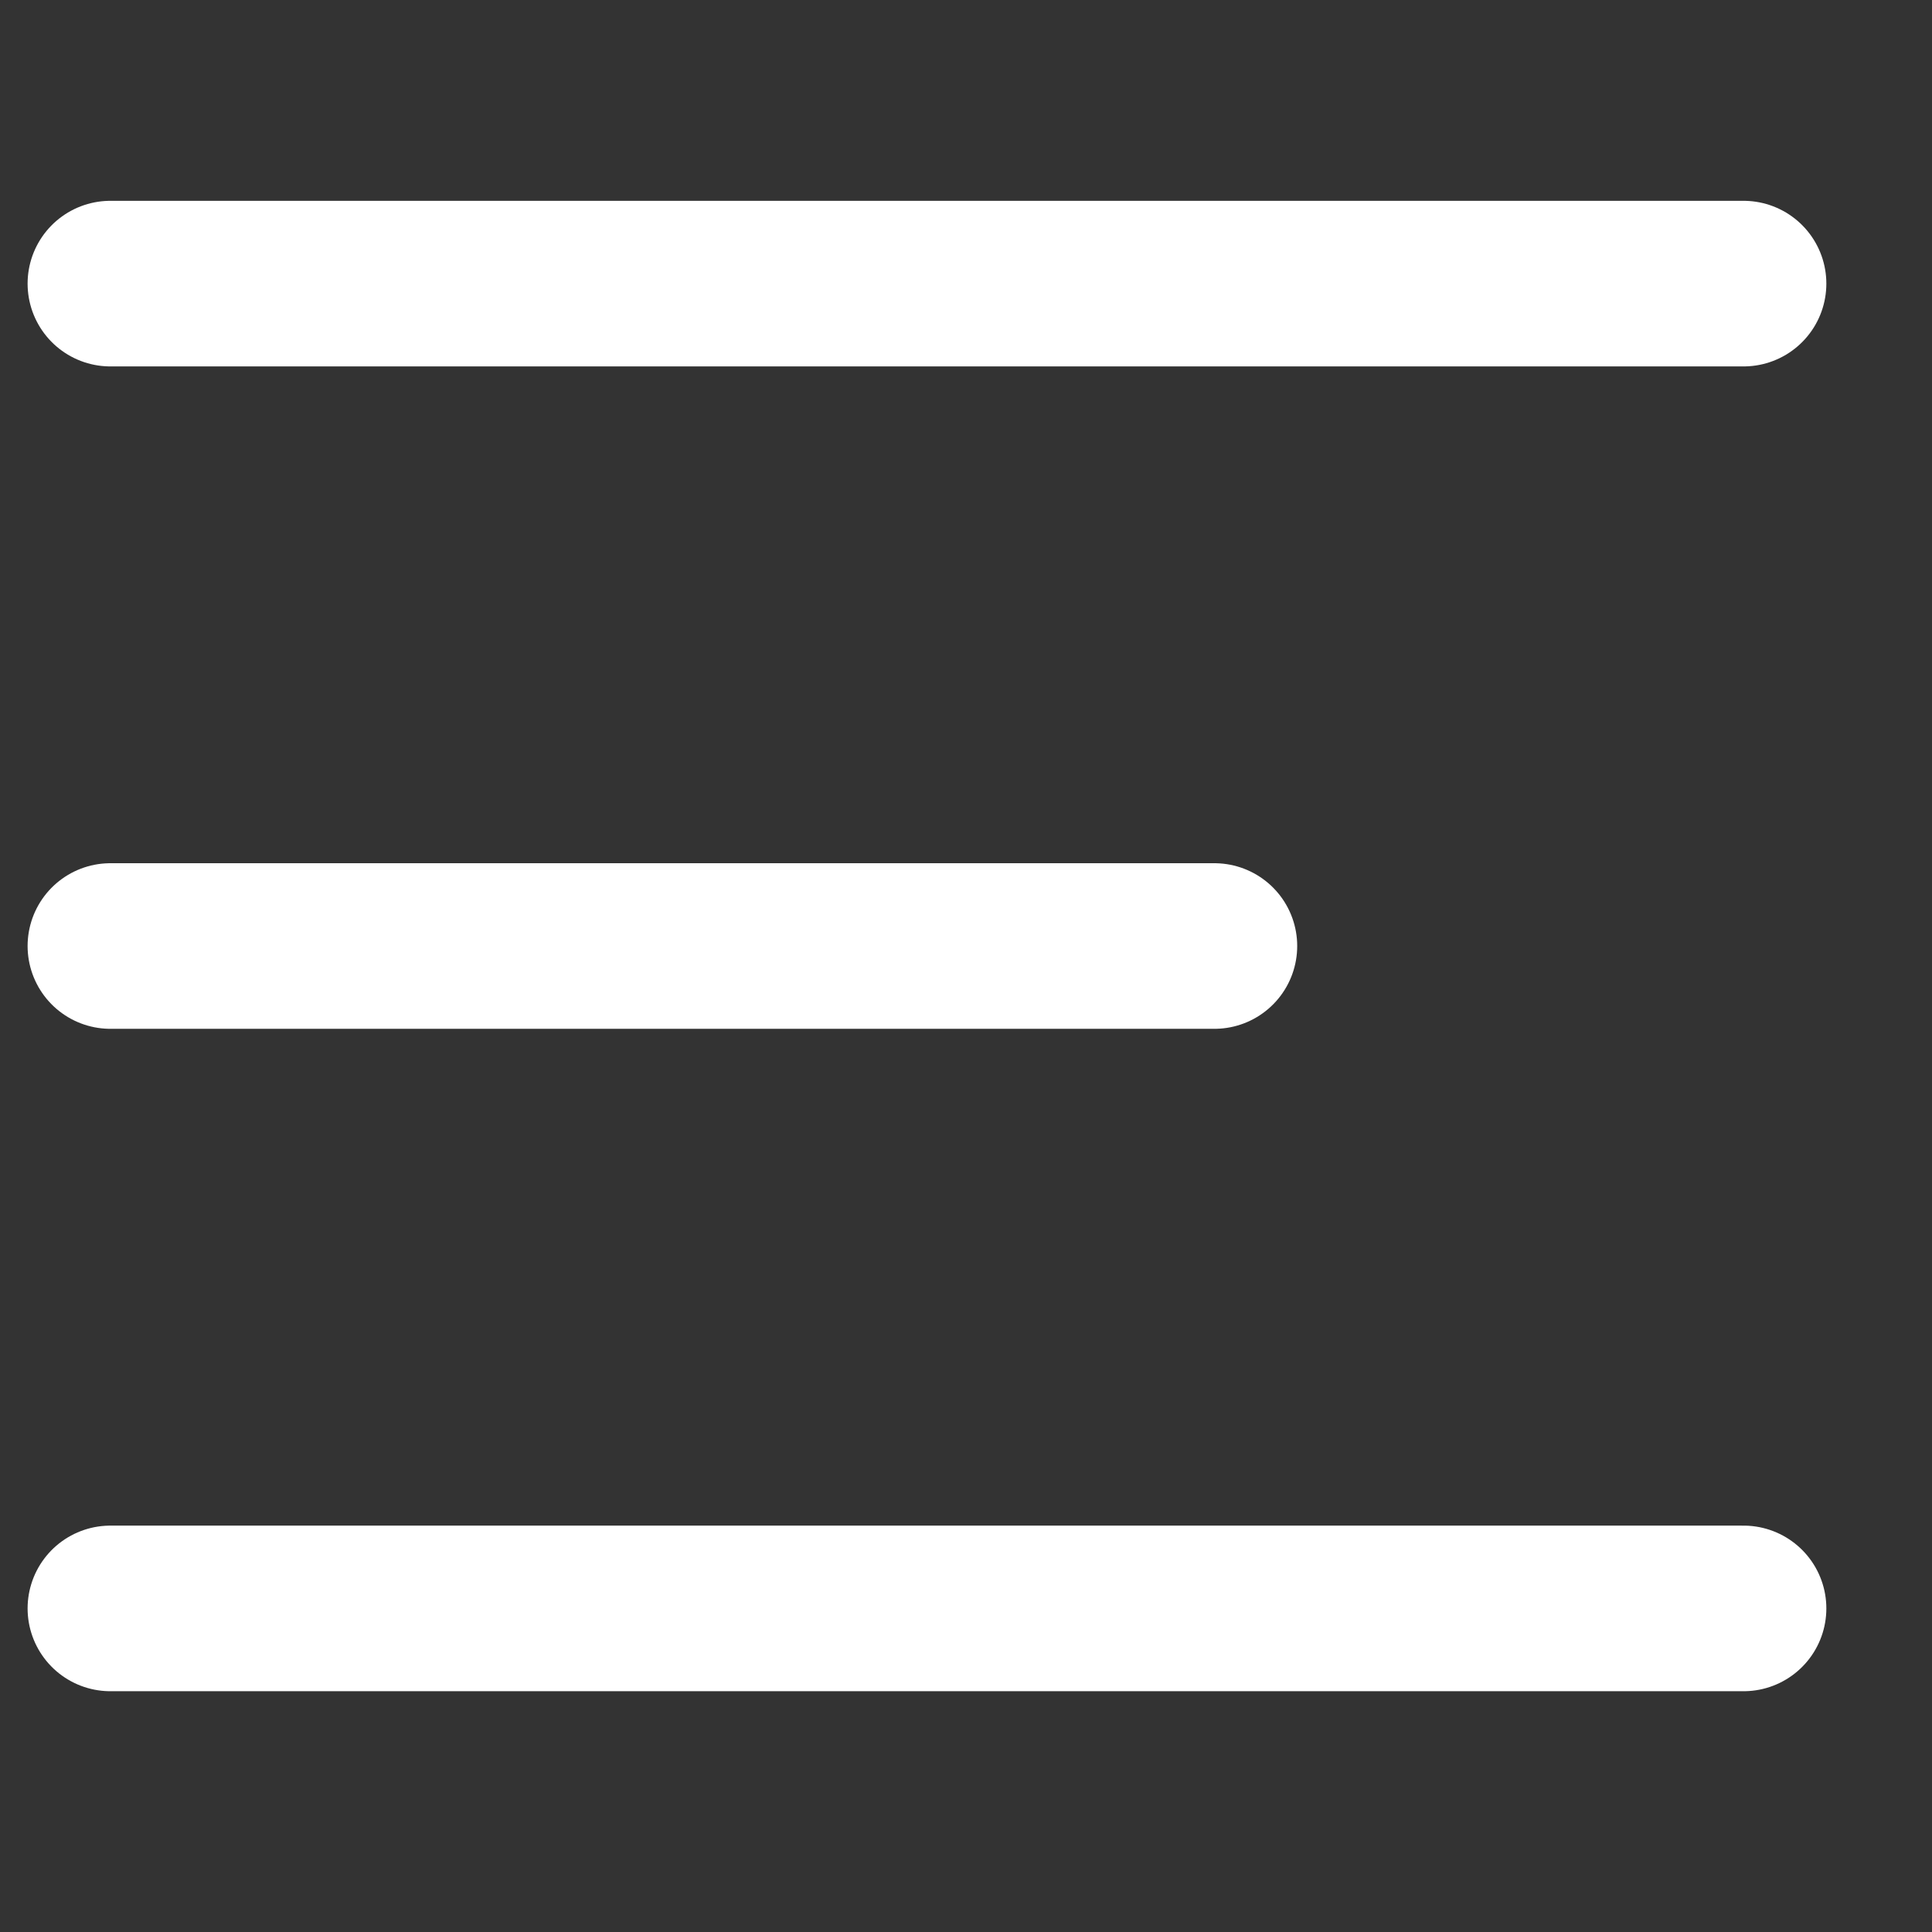
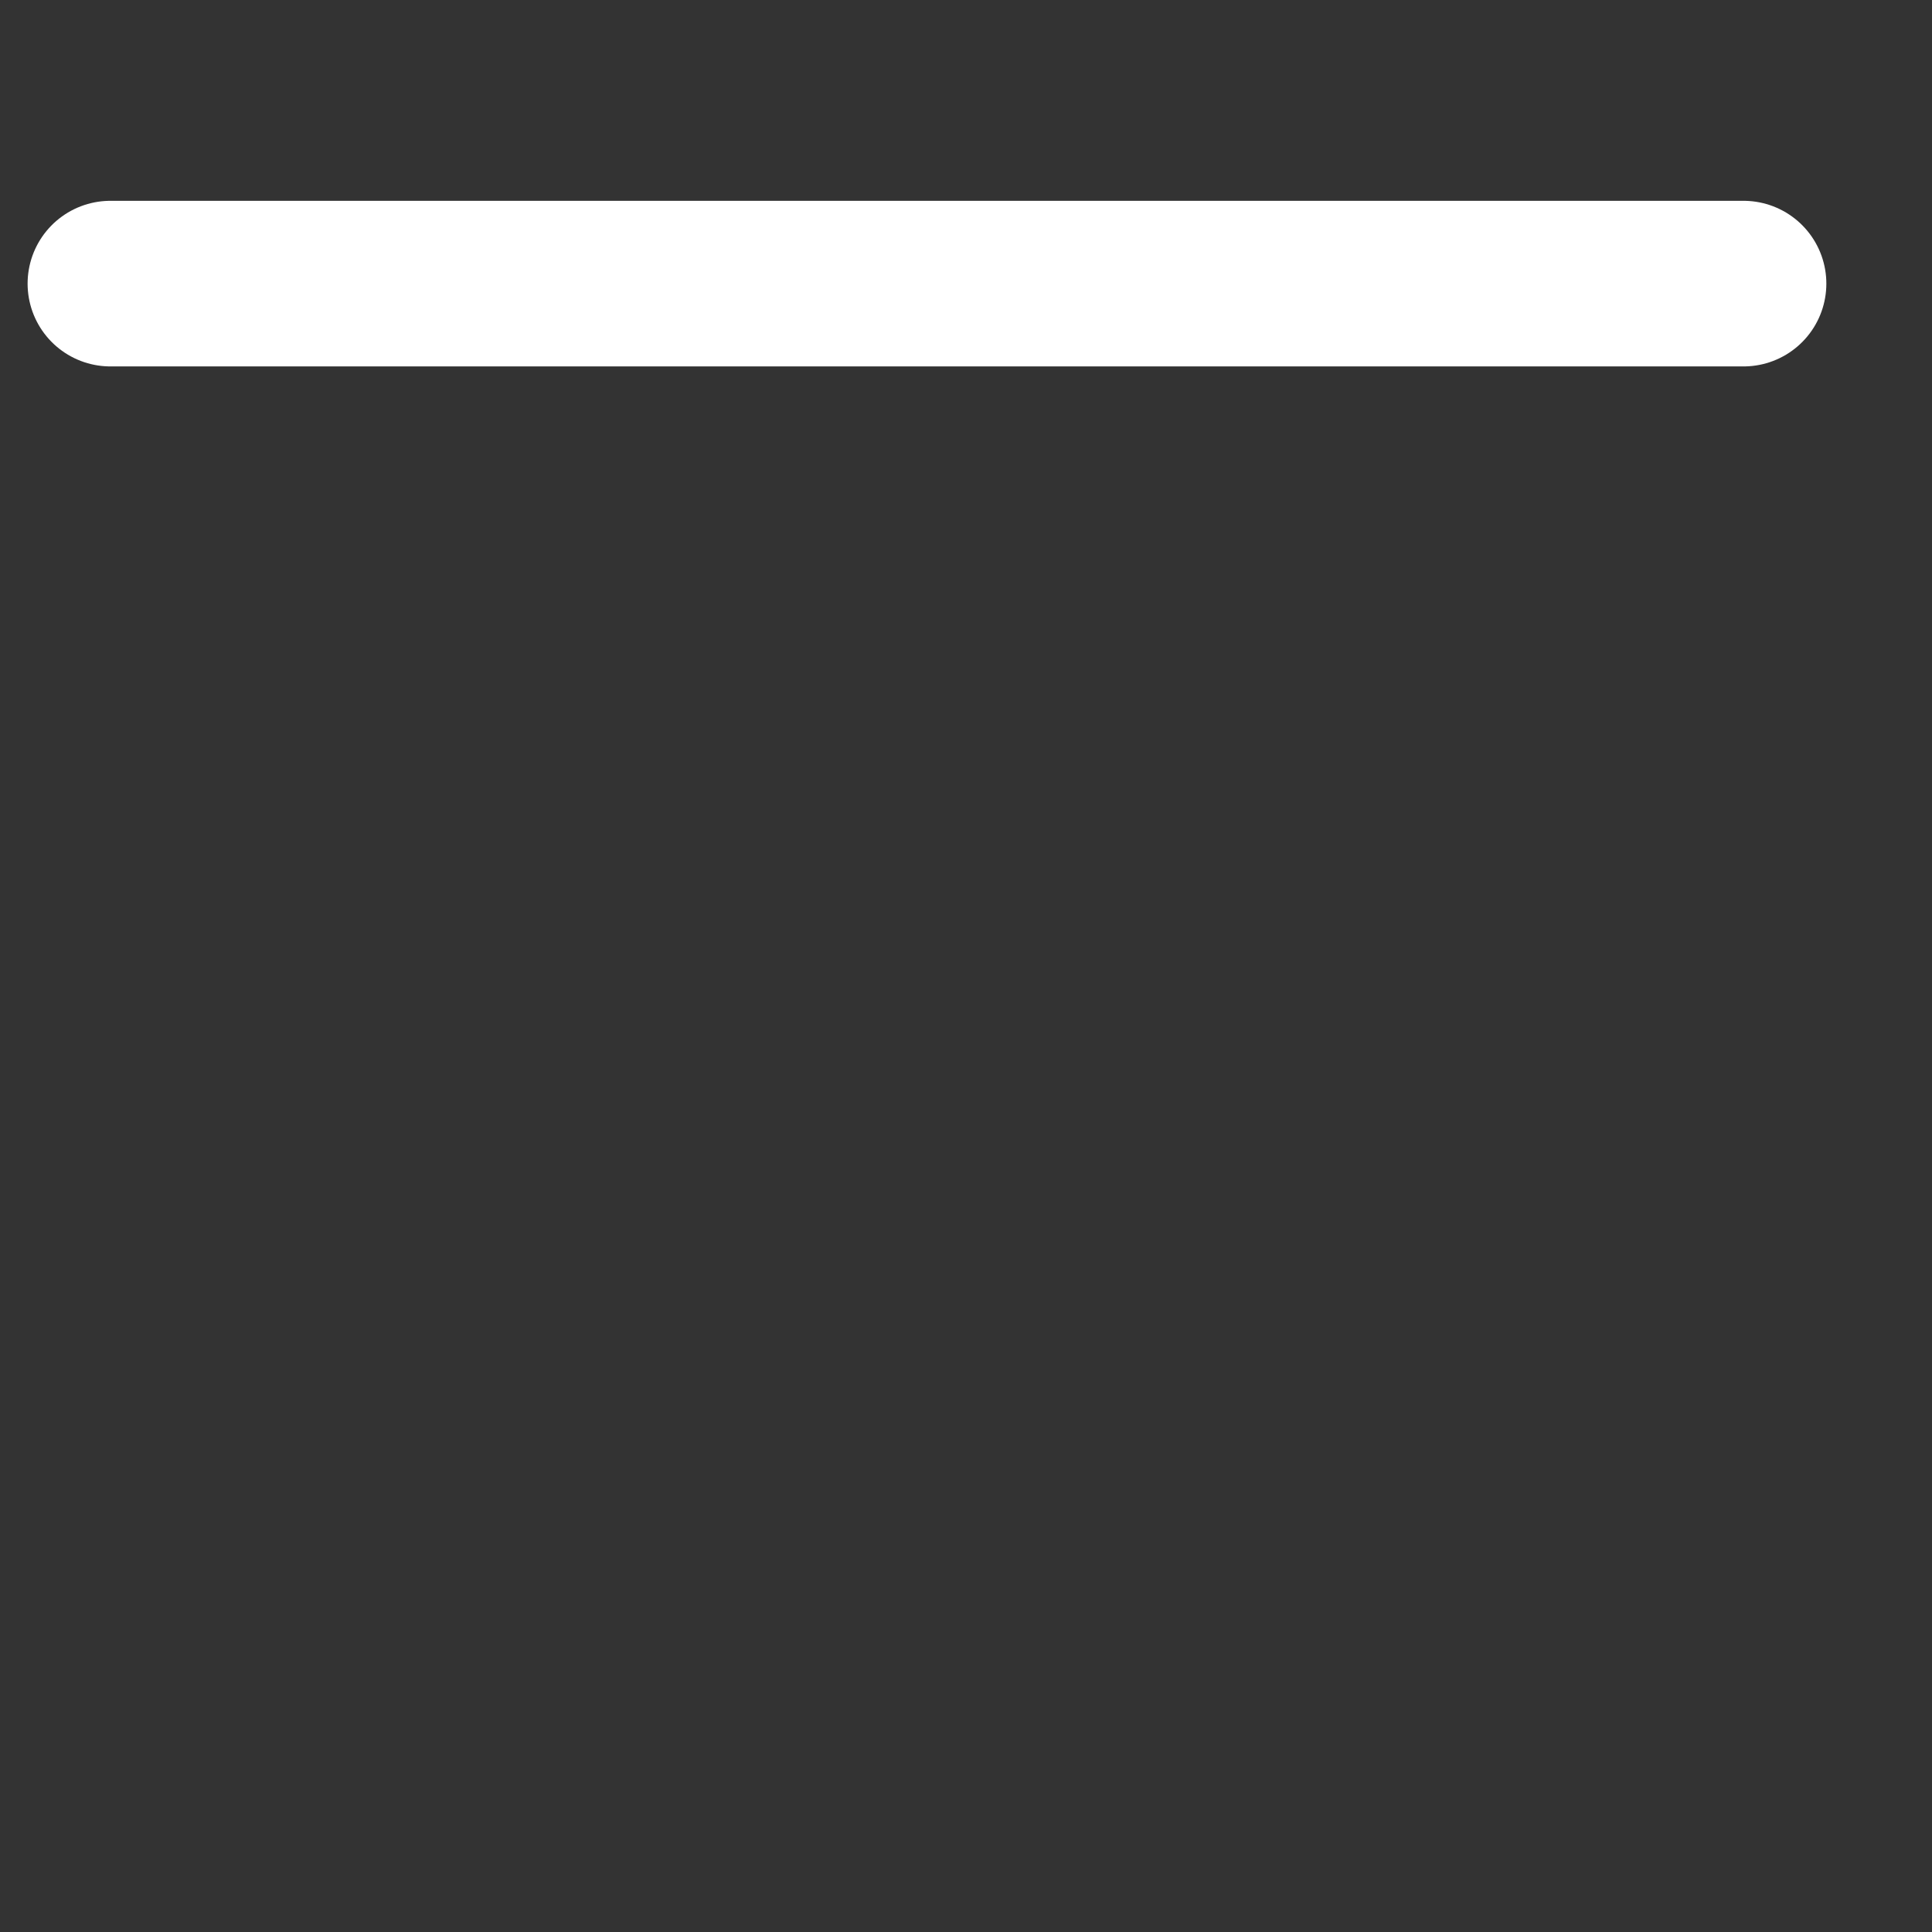
<svg xmlns="http://www.w3.org/2000/svg" width="35" height="35" viewBox="0 0 35 35" fill="none">
  <rect x="0" y="0" width="35" height="35" fill="#333333" stroke="none" />
  <path d="M2 5.138H31.586" stroke="#fff" stroke-width="3" stroke-linecap="round" />
-   <path d="M2 17.138H22" stroke="#fff" stroke-width="3" stroke-linecap="round" />
-   <path d="M2 29.138H31.586" stroke="#fff" stroke-width="3" stroke-linecap="round" />
</svg>